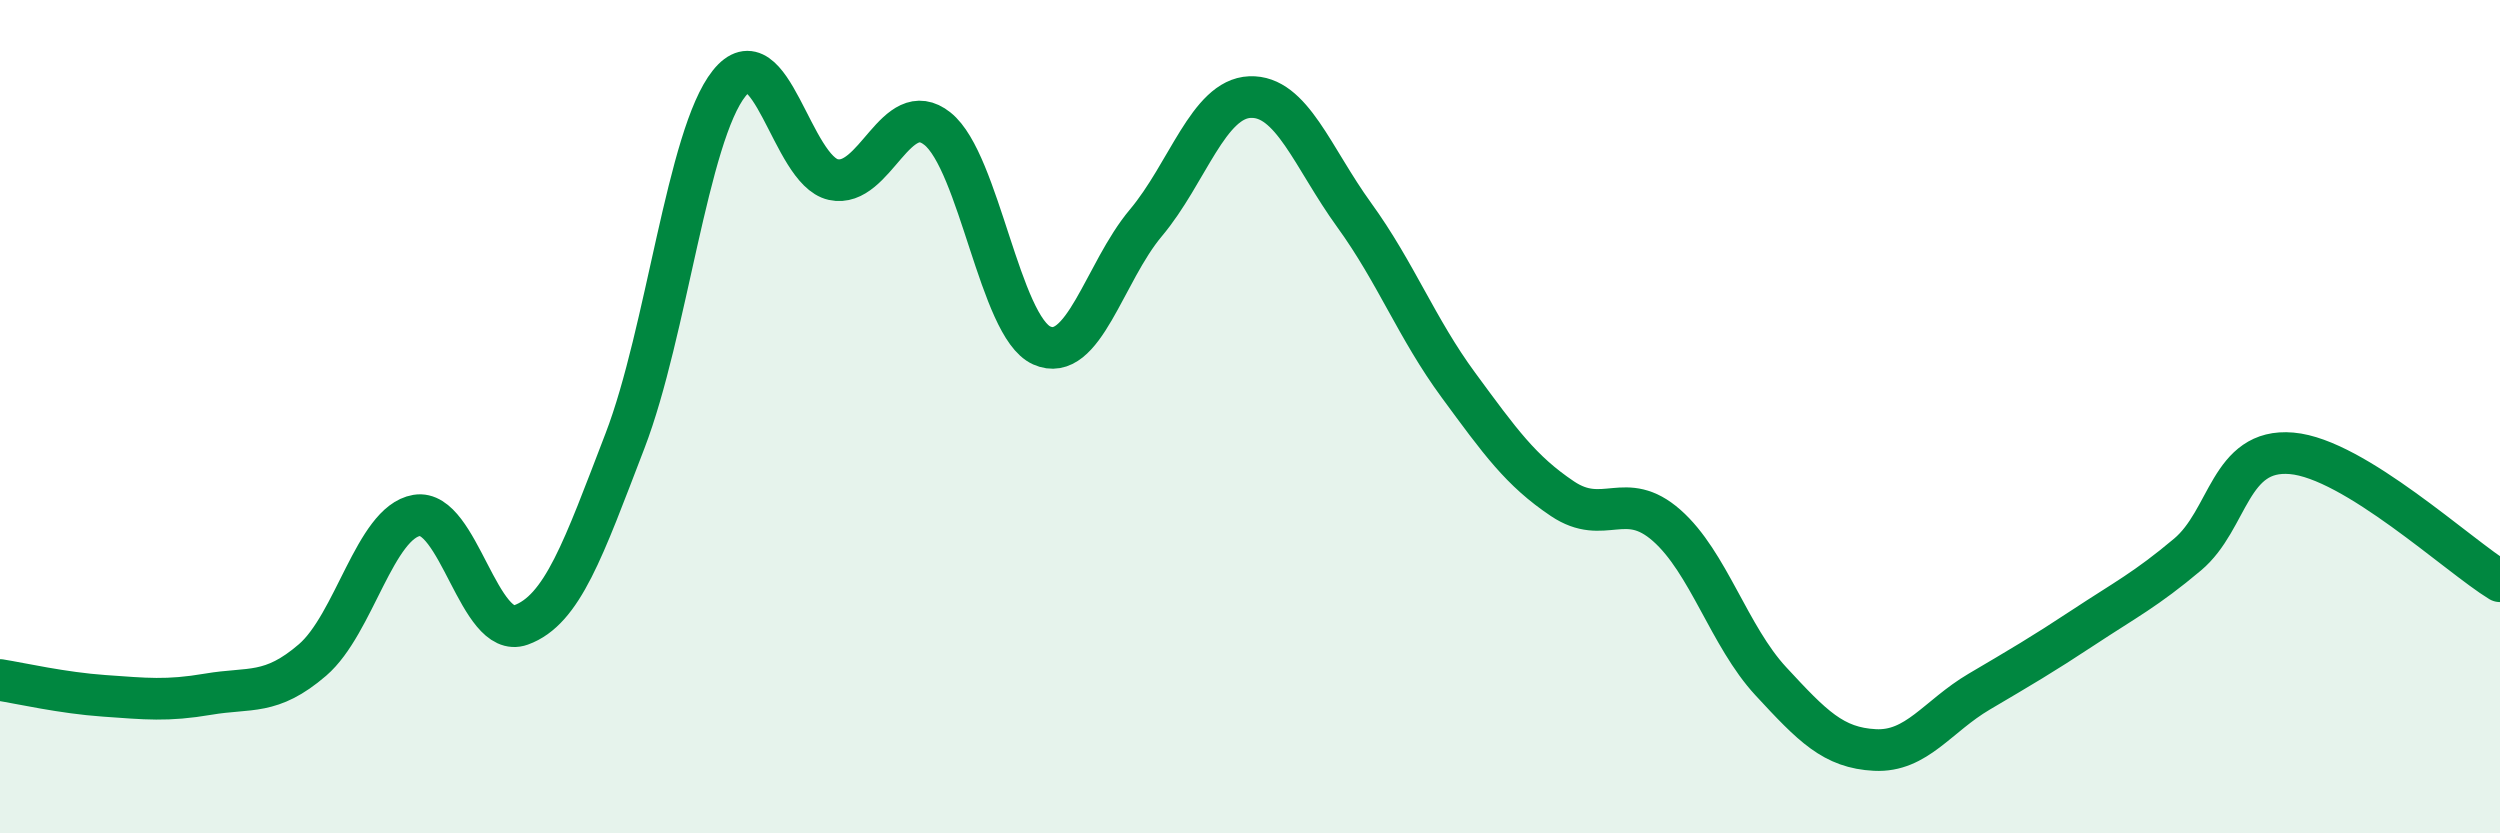
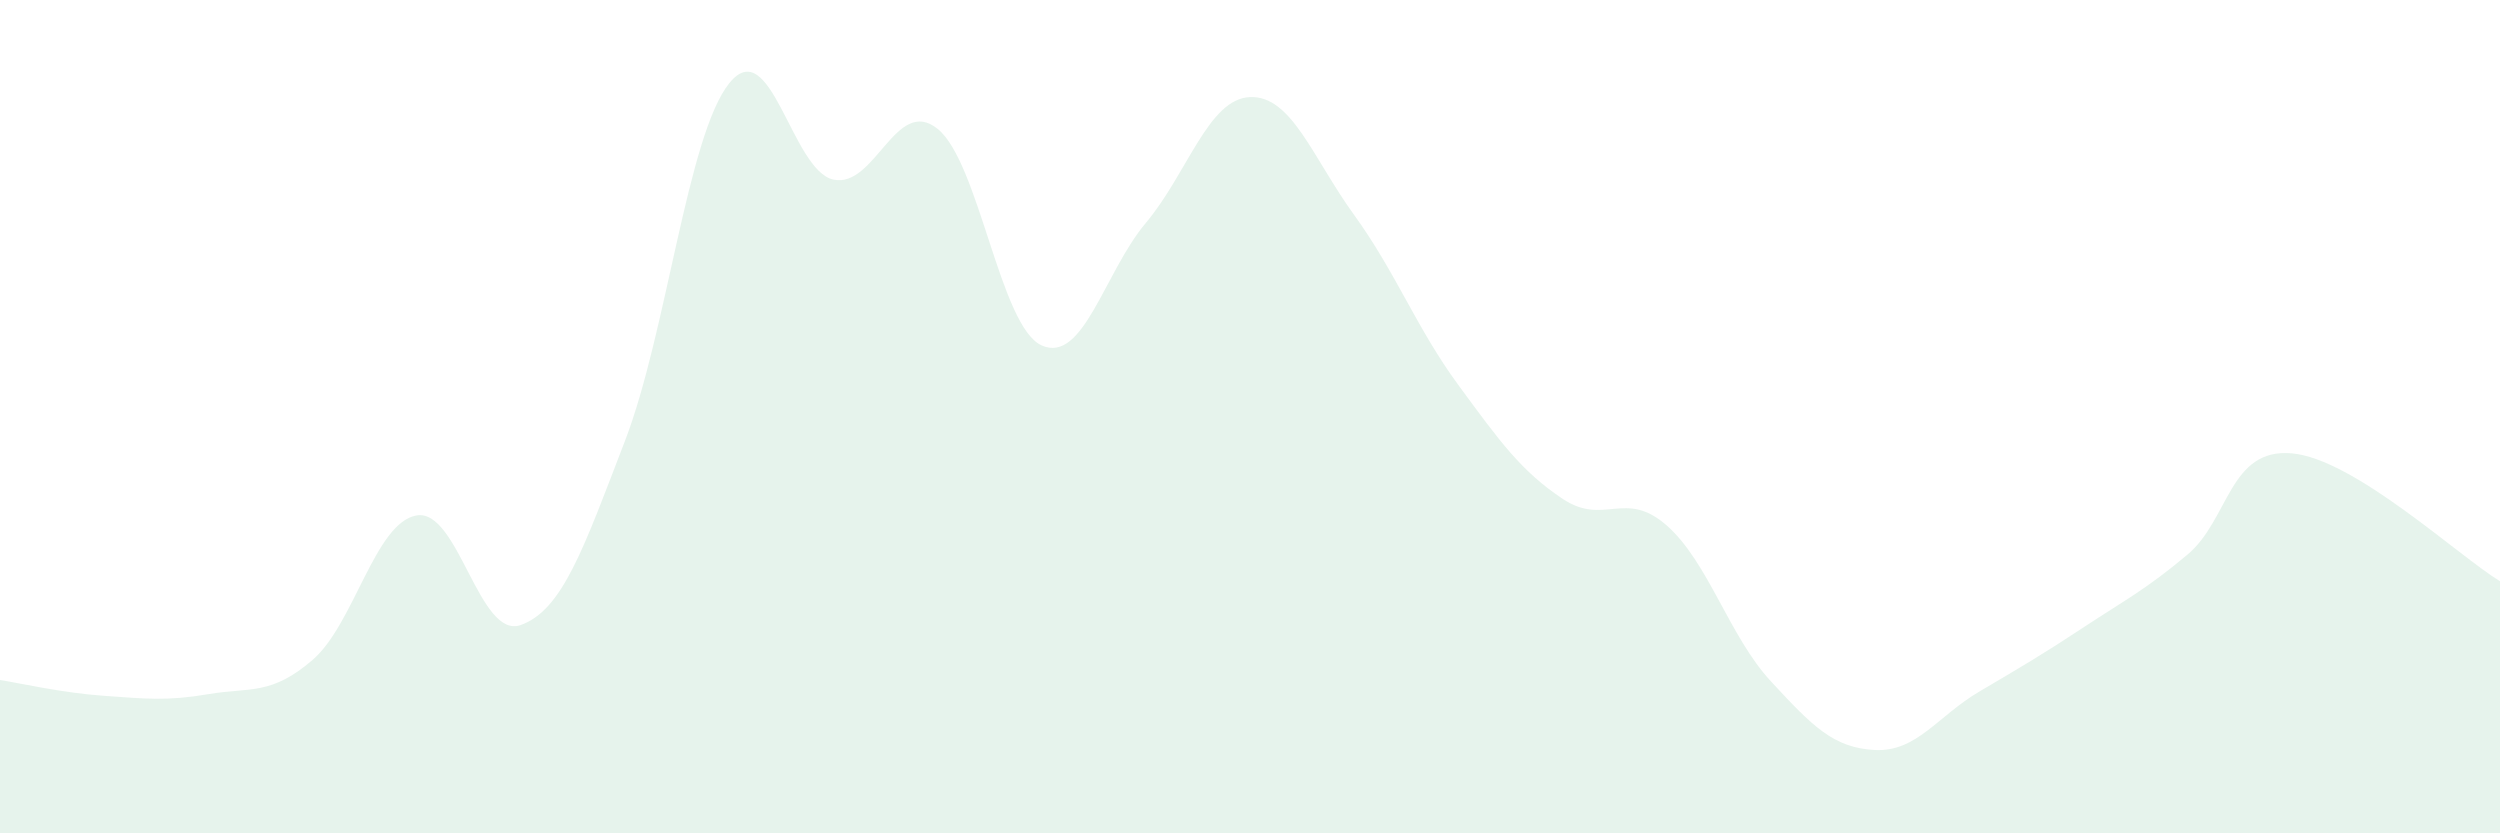
<svg xmlns="http://www.w3.org/2000/svg" width="60" height="20" viewBox="0 0 60 20">
-   <path d="M 0,16.32 C 0.5,16.4 1.5,16.63 2.5,16.7 C 3.5,16.77 4,16.83 5,16.66 C 6,16.49 6.5,16.7 7.5,15.84 C 8.5,14.98 9,12.54 10,12.37 C 11,12.2 11.5,15.36 12.5,15 C 13.5,14.64 14,13.18 15,10.58 C 16,7.98 16.5,3.25 17.5,2 C 18.5,0.75 19,4.09 20,4.31 C 21,4.53 21.5,2.29 22.5,3.09 C 23.5,3.89 24,7.84 25,8.29 C 26,8.74 26.5,6.54 27.5,5.35 C 28.5,4.16 29,2.37 30,2.33 C 31,2.29 31.5,3.78 32.5,5.16 C 33.5,6.54 34,7.88 35,9.24 C 36,10.6 36.5,11.3 37.5,11.97 C 38.5,12.64 39,11.73 40,12.61 C 41,13.49 41.5,15.27 42.5,16.35 C 43.5,17.43 44,17.95 45,18 C 46,18.05 46.5,17.19 47.5,16.6 C 48.5,16.01 49,15.72 50,15.06 C 51,14.4 51.5,14.15 52.5,13.31 C 53.5,12.47 53.5,10.75 55,10.88 C 56.5,11.01 59,13.34 60,13.95L60 20L0 20Z" fill="#008740" opacity="0.1" stroke-linecap="round" stroke-linejoin="round" />
-   <path d="M 0,16.32 C 0.5,16.4 1.5,16.63 2.5,16.7 C 3.5,16.77 4,16.83 5,16.66 C 6,16.49 6.5,16.7 7.5,15.84 C 8.5,14.98 9,12.54 10,12.37 C 11,12.2 11.5,15.36 12.5,15 C 13.5,14.64 14,13.18 15,10.58 C 16,7.98 16.5,3.25 17.5,2 C 18.5,0.75 19,4.09 20,4.31 C 21,4.53 21.5,2.29 22.5,3.09 C 23.5,3.89 24,7.84 25,8.29 C 26,8.74 26.5,6.54 27.5,5.35 C 28.5,4.16 29,2.37 30,2.33 C 31,2.29 31.5,3.78 32.5,5.16 C 33.5,6.54 34,7.88 35,9.24 C 36,10.6 36.5,11.3 37.5,11.97 C 38.5,12.64 39,11.73 40,12.61 C 41,13.49 41.5,15.27 42.5,16.35 C 43.5,17.43 44,17.95 45,18 C 46,18.05 46.5,17.19 47.5,16.6 C 48.5,16.01 49,15.72 50,15.06 C 51,14.4 51.5,14.15 52.5,13.31 C 53.5,12.47 53.5,10.75 55,10.88 C 56.5,11.01 59,13.34 60,13.95" stroke="#008740" stroke-width="1" fill="none" stroke-linecap="round" stroke-linejoin="round" />
+   <path d="M 0,16.32 C 0.5,16.4 1.5,16.63 2.5,16.7 C 3.5,16.77 4,16.83 5,16.66 C 6,16.49 6.5,16.7 7.5,15.84 C 8.5,14.98 9,12.54 10,12.37 C 11,12.2 11.5,15.36 12.5,15 C 13.5,14.64 14,13.18 15,10.58 C 16,7.98 16.5,3.25 17.5,2 C 18.5,0.75 19,4.09 20,4.31 C 21,4.53 21.5,2.29 22.5,3.09 C 23.5,3.89 24,7.84 25,8.29 C 26,8.74 26.5,6.54 27.5,5.35 C 28.5,4.16 29,2.37 30,2.33 C 31,2.29 31.5,3.78 32.5,5.16 C 33.5,6.54 34,7.88 35,9.24 C 36,10.6 36.5,11.3 37.5,11.97 C 38.5,12.64 39,11.73 40,12.61 C 41,13.49 41.5,15.27 42.5,16.35 C 43.5,17.43 44,17.95 45,18 C 46,18.05 46.5,17.19 47.5,16.6 C 48.5,16.01 49,15.72 50,15.06 C 51,14.4 51.5,14.15 52.5,13.31 C 53.5,12.47 53.5,10.75 55,10.88 C 56.5,11.01 59,13.34 60,13.95L60 20L0 20" fill="#008740" opacity="0.1" stroke-linecap="round" stroke-linejoin="round" />
</svg>